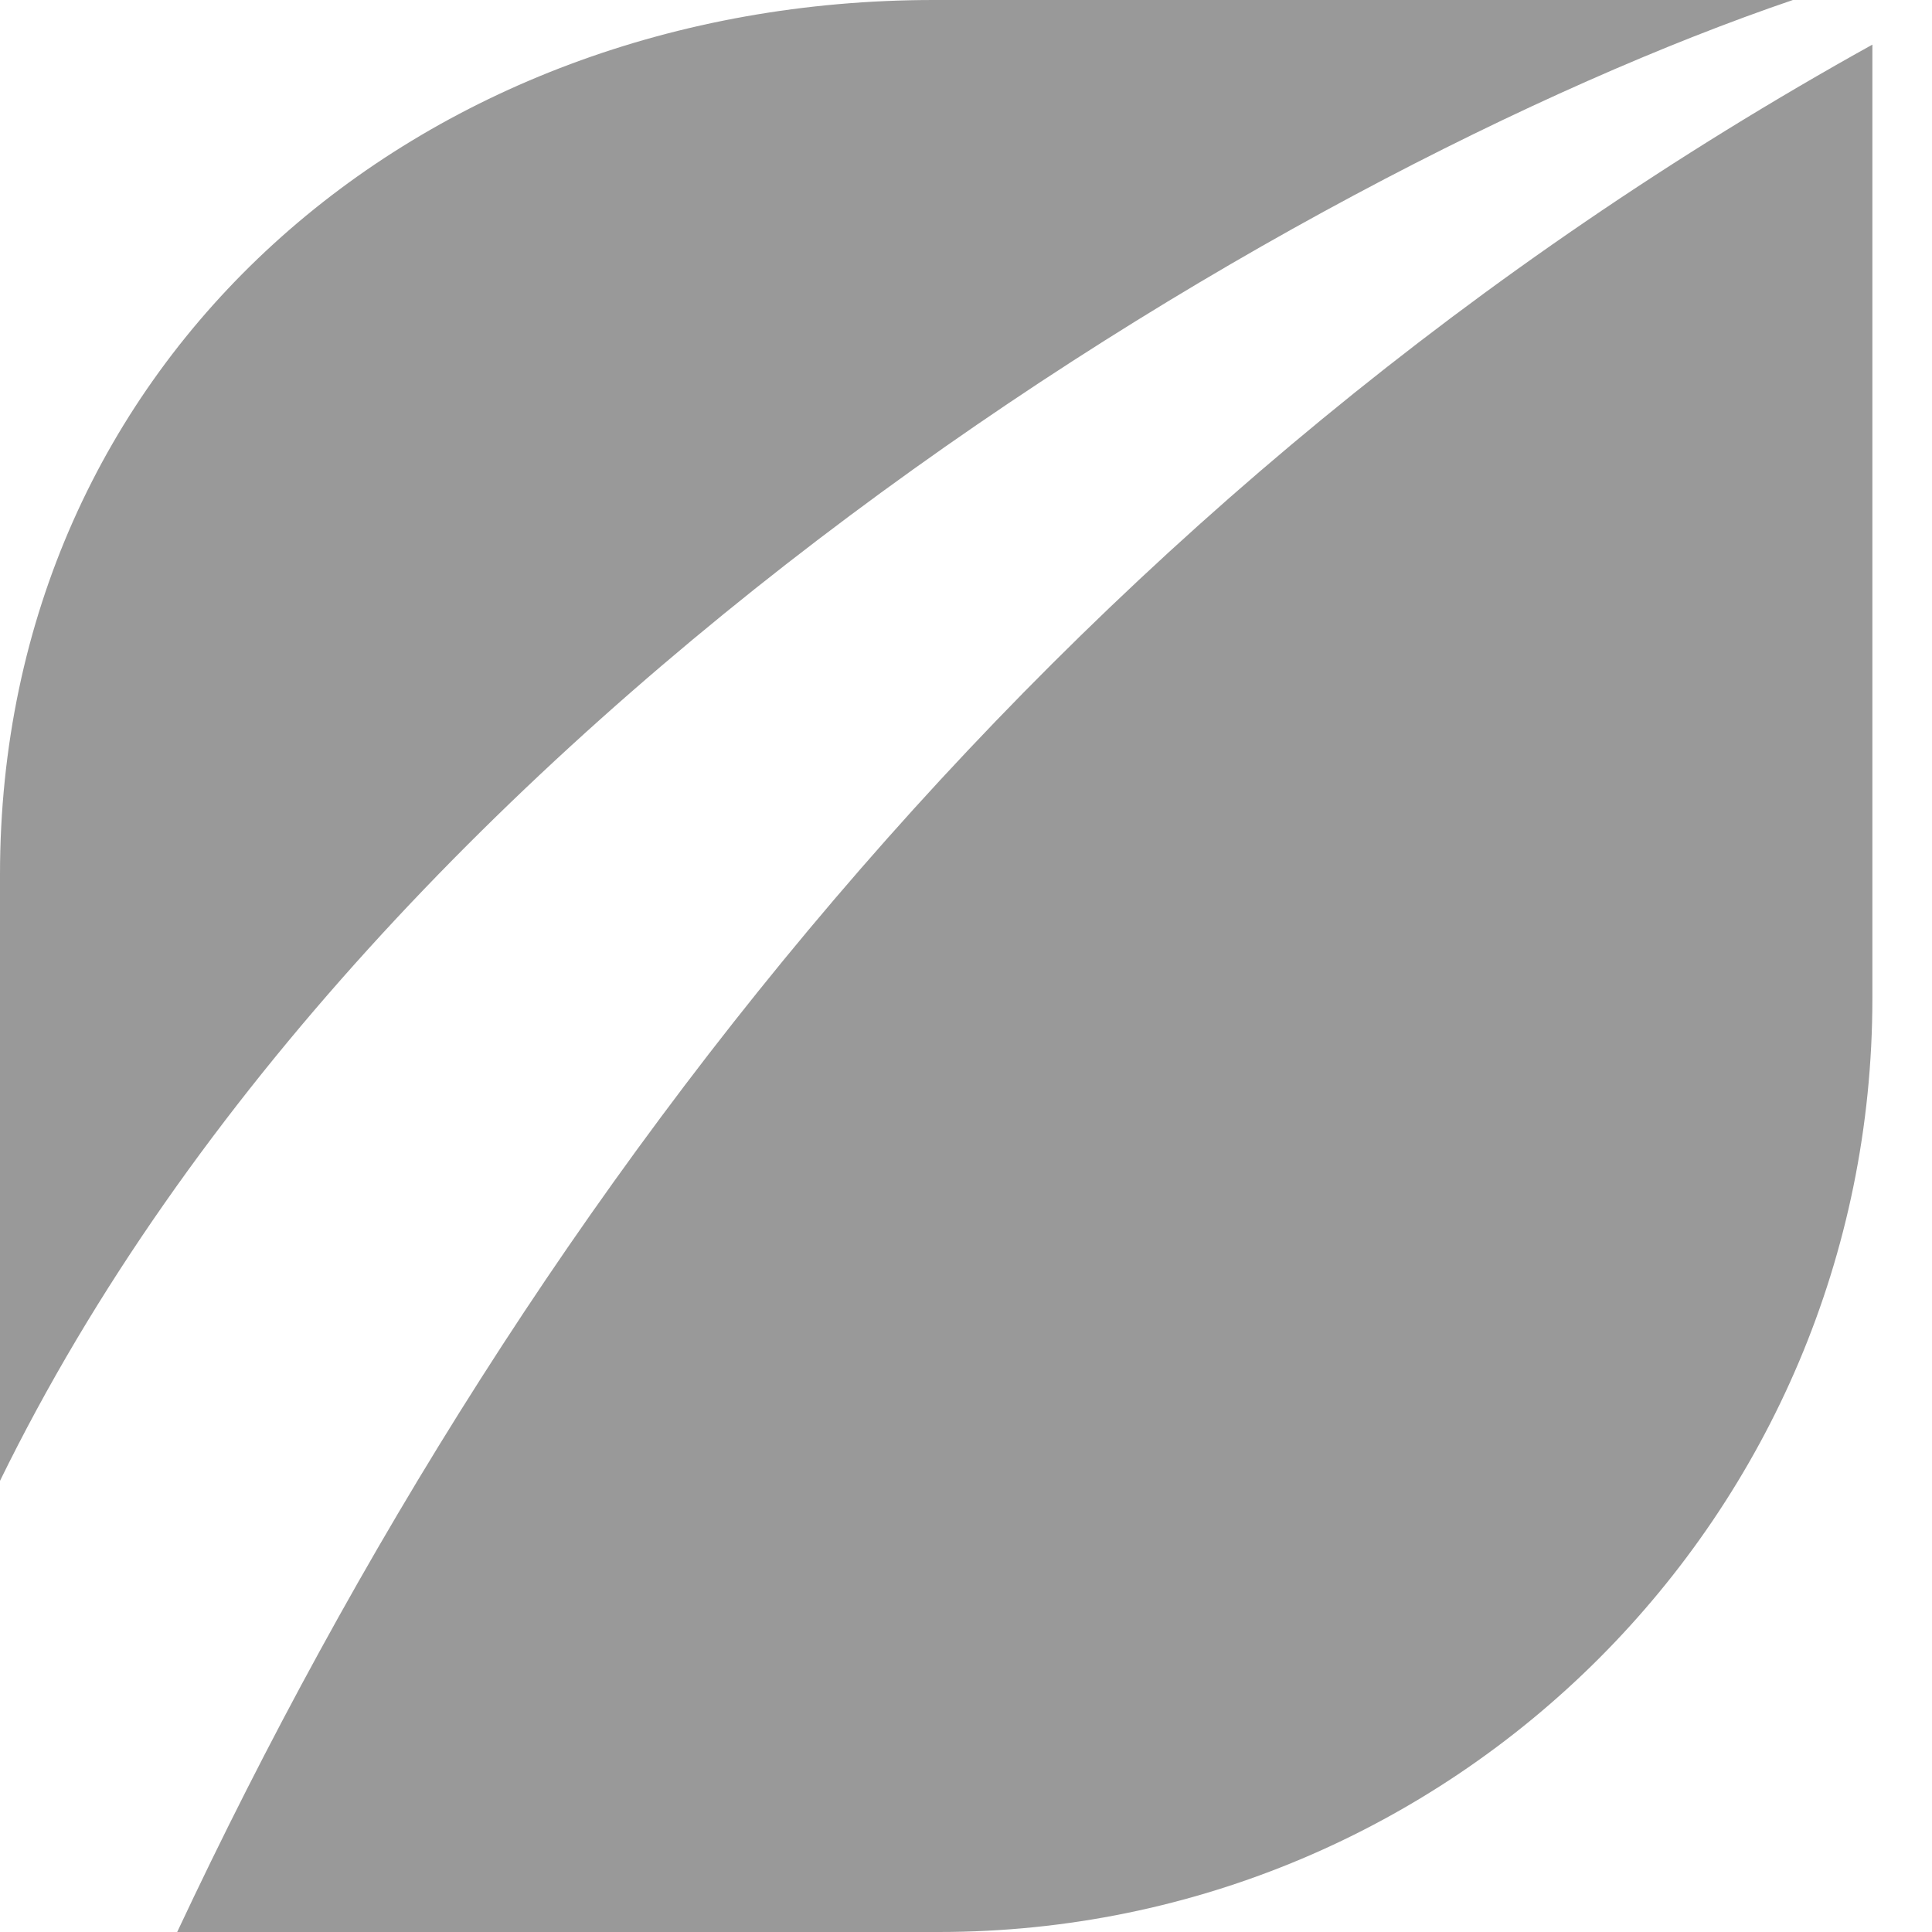
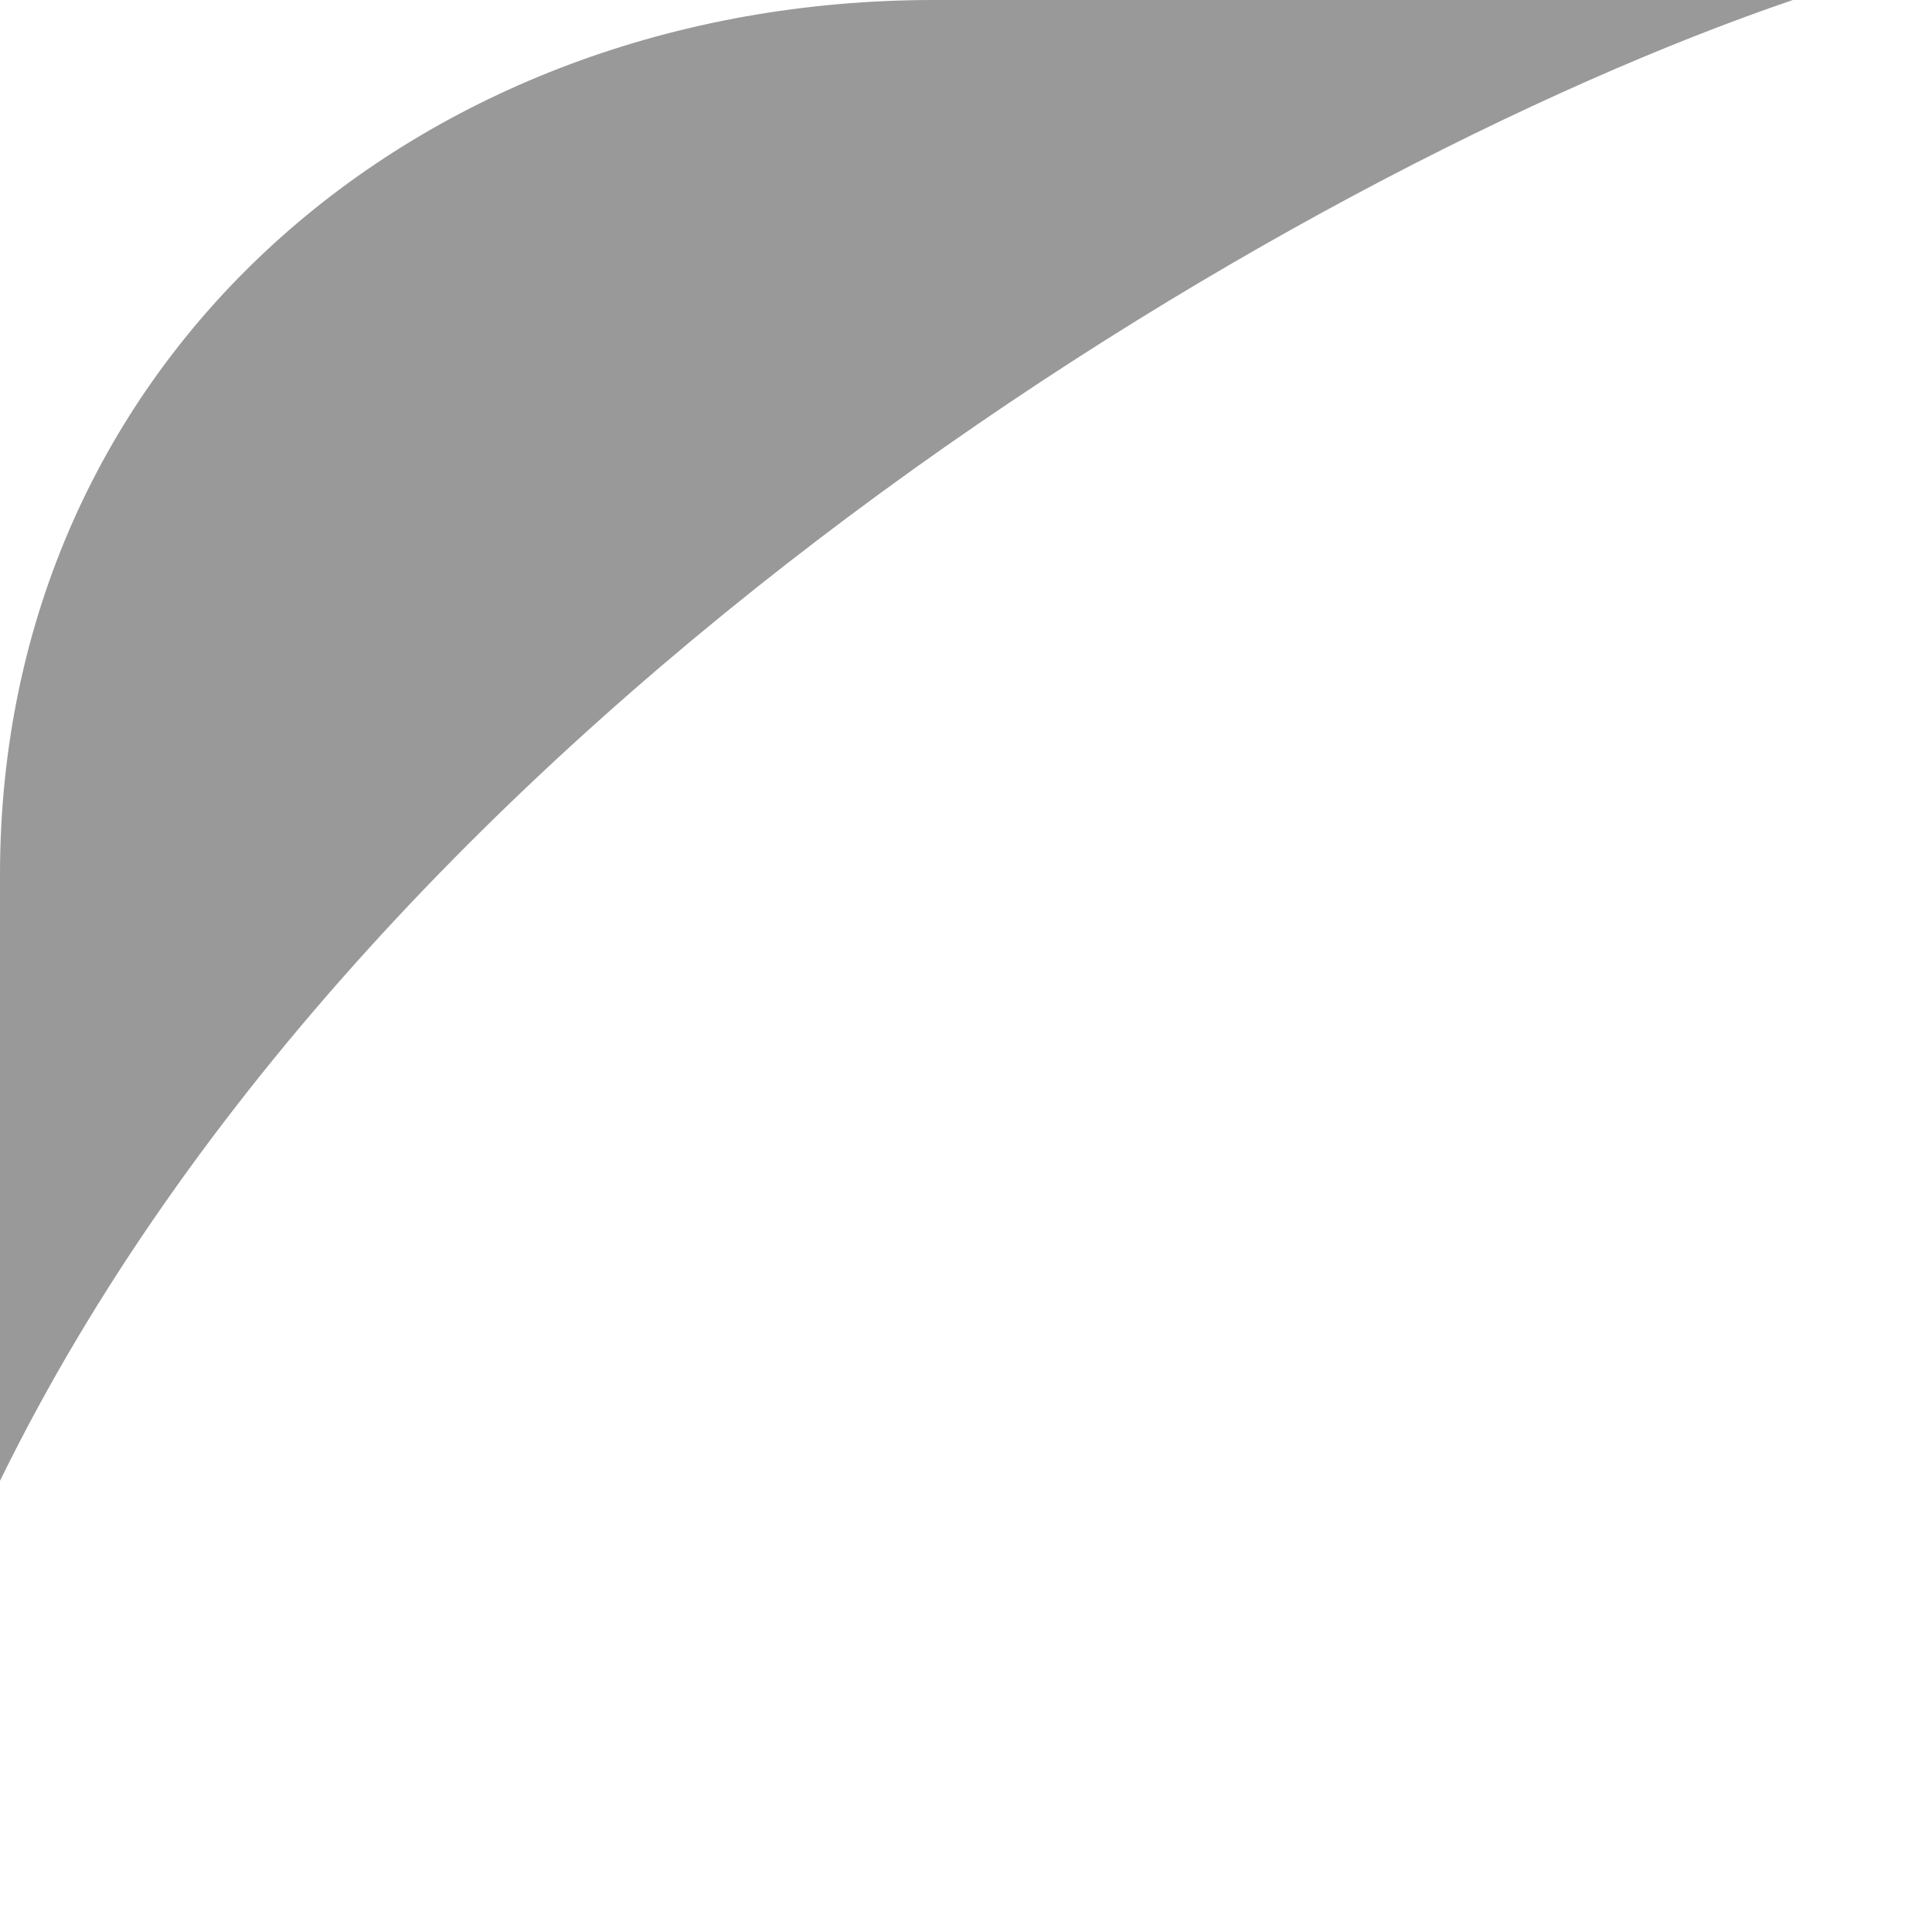
<svg xmlns="http://www.w3.org/2000/svg" fill="none" height="100%" overflow="visible" preserveAspectRatio="none" style="display: block;" viewBox="0 0 21 21" width="100%">
  <g id="Vector">
    <path clip-rule="evenodd" d="M19.488 0H10.149C4.544 0 0 3.903 0 9.507V16.096C4.091 7.733 14.035 1.857 19.488 0Z" fill="#999999" fill-rule="evenodd" />
-     <path d="M1.926 21H10.203C15.808 21 20.352 16.456 20.352 10.851V0.485C11.711 5.283 5.798 12.751 1.926 21Z" fill="#999999" />
  </g>
</svg>